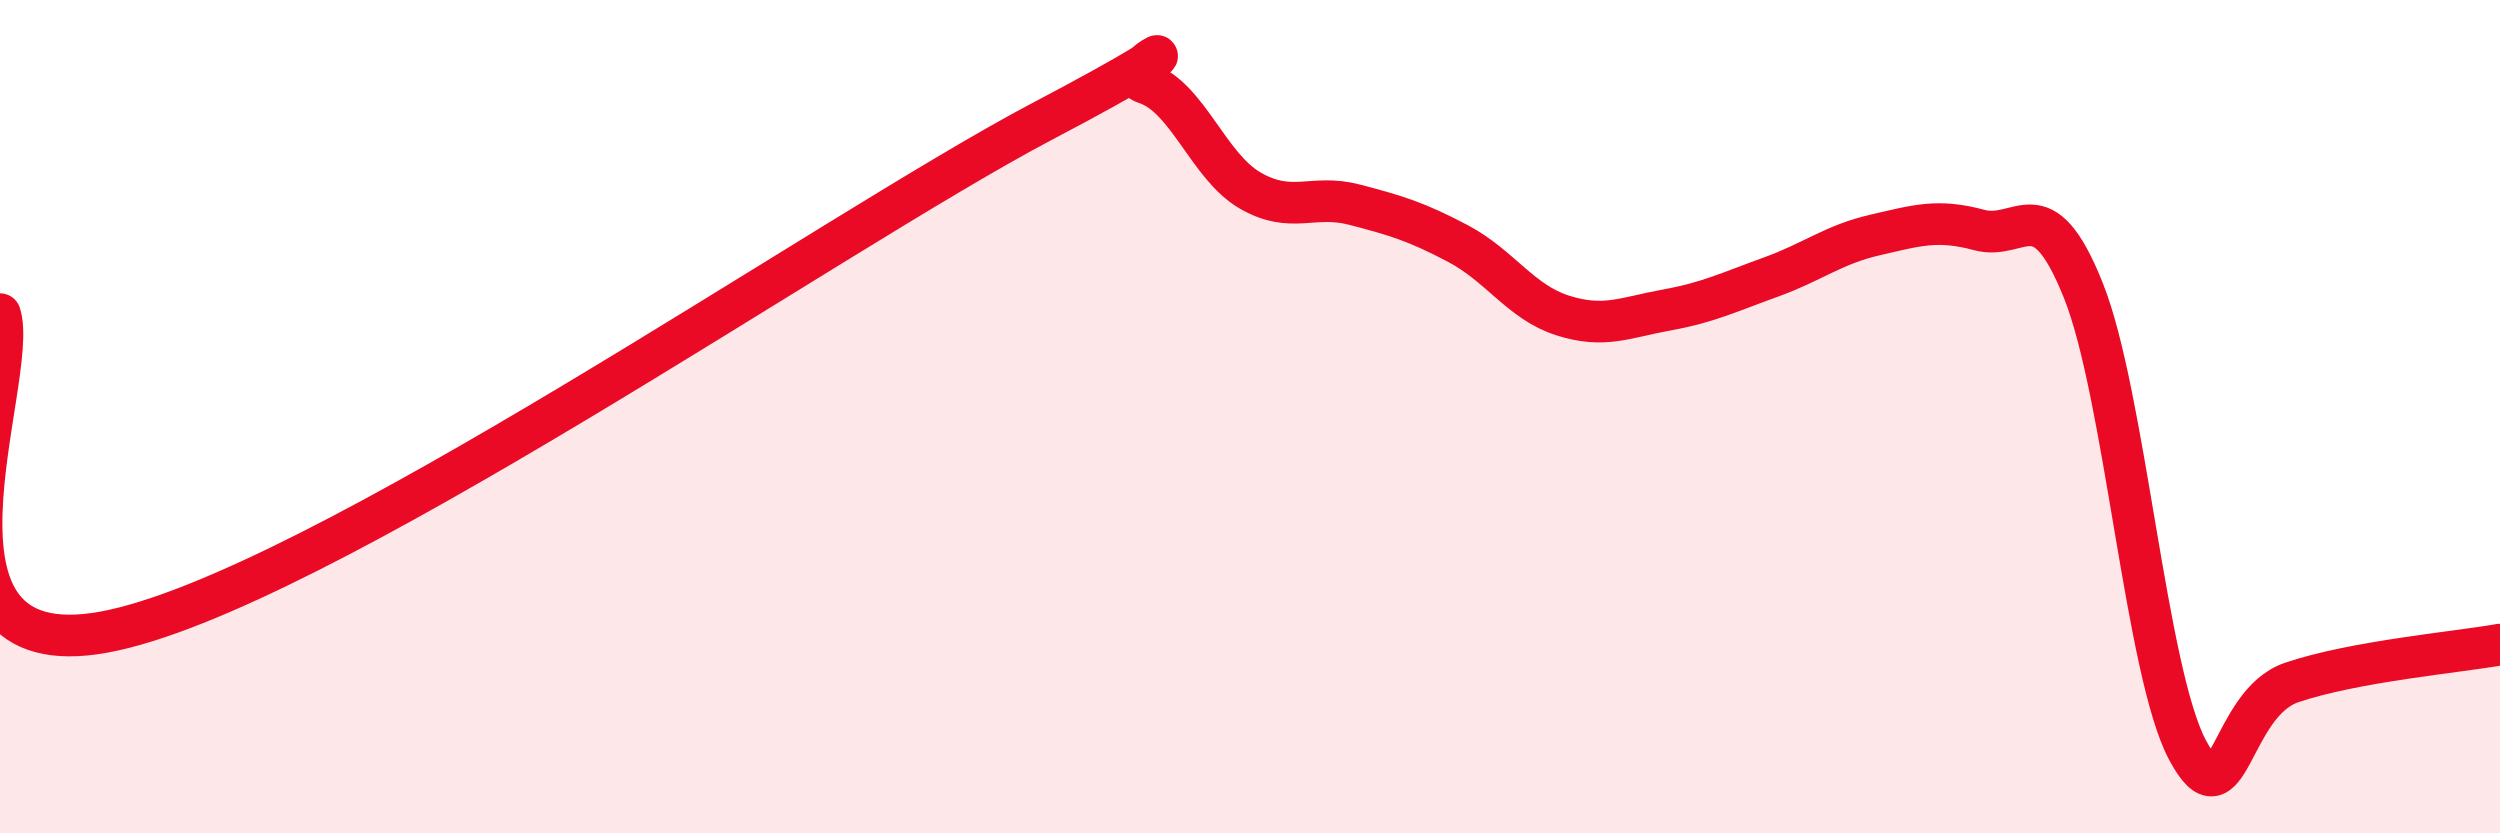
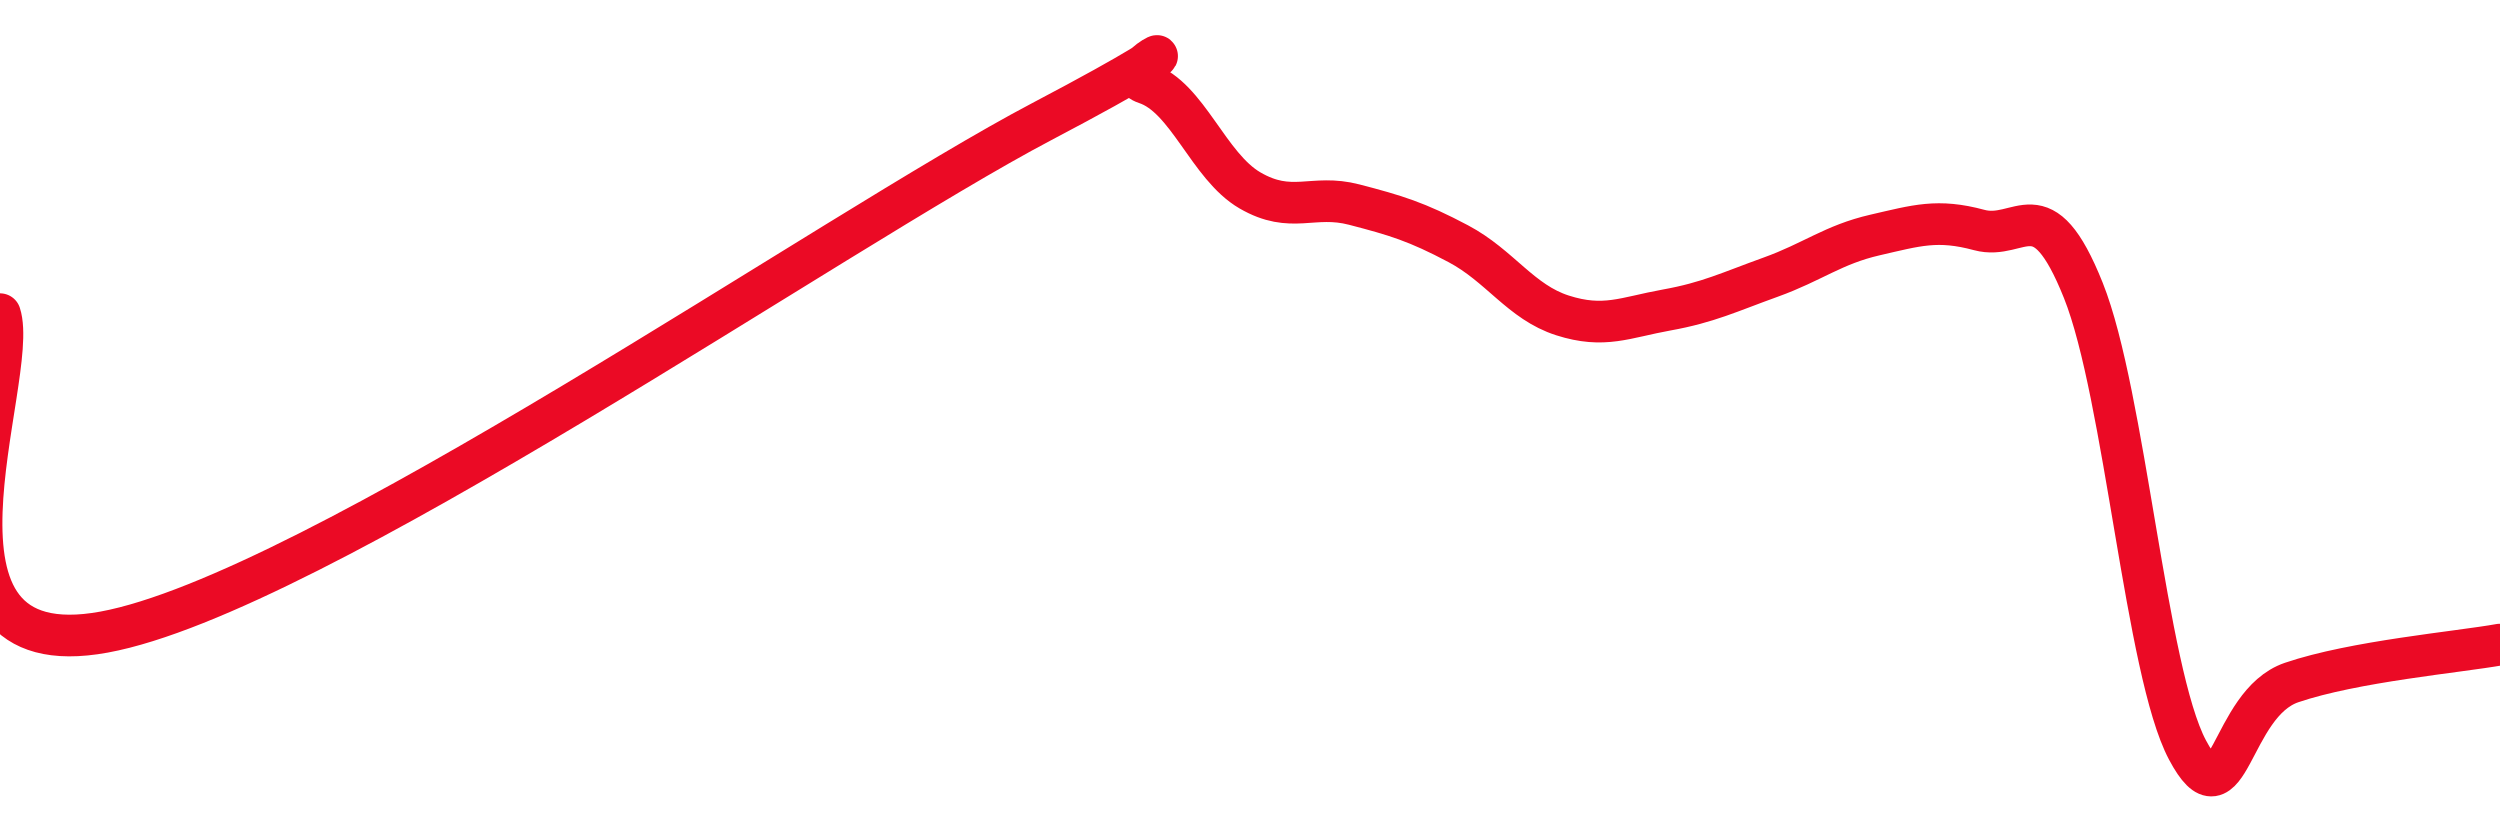
<svg xmlns="http://www.w3.org/2000/svg" width="60" height="20" viewBox="0 0 60 20">
-   <path d="M 0,7.54 C 0.5,9.07 -2.5,16.09 2.5,15.17 C 7.5,14.25 20,5.55 25,2.92 C 30,0.29 26.5,1.67 27.5,2 C 28.5,2.33 29,3.99 30,4.57 C 31,5.15 31.5,4.65 32.5,4.91 C 33.5,5.17 34,5.32 35,5.85 C 36,6.38 36.5,7.25 37.5,7.57 C 38.5,7.89 39,7.62 40,7.44 C 41,7.26 41.5,7.01 42.5,6.65 C 43.5,6.29 44,5.87 45,5.64 C 46,5.41 46.5,5.25 47.5,5.52 C 48.5,5.79 49,4.47 50,6.97 C 51,9.47 51.5,16.12 52.5,18 C 53.5,19.88 53.5,16.89 55,16.38 C 56.5,15.87 59,15.65 60,15.47L60 20L0 20Z" fill="#EB0A25" opacity="0.1" stroke-linecap="round" stroke-linejoin="round" />
  <path d="M 0,7.54 C 0.5,9.07 -2.5,16.09 2.5,15.17 C 7.5,14.25 20,5.55 25,2.92 C 30,0.29 26.5,1.67 27.5,2 C 28.5,2.33 29,3.99 30,4.57 C 31,5.15 31.5,4.65 32.5,4.91 C 33.5,5.17 34,5.32 35,5.85 C 36,6.38 36.5,7.25 37.5,7.57 C 38.5,7.89 39,7.62 40,7.44 C 41,7.26 41.5,7.01 42.5,6.65 C 43.5,6.29 44,5.87 45,5.64 C 46,5.41 46.5,5.25 47.5,5.52 C 48.5,5.79 49,4.47 50,6.97 C 51,9.47 51.5,16.12 52.5,18 C 53.5,19.88 53.5,16.89 55,16.38 C 56.5,15.87 59,15.65 60,15.47" stroke="#EB0A25" stroke-width="1" fill="none" stroke-linecap="round" stroke-linejoin="round" />
</svg>